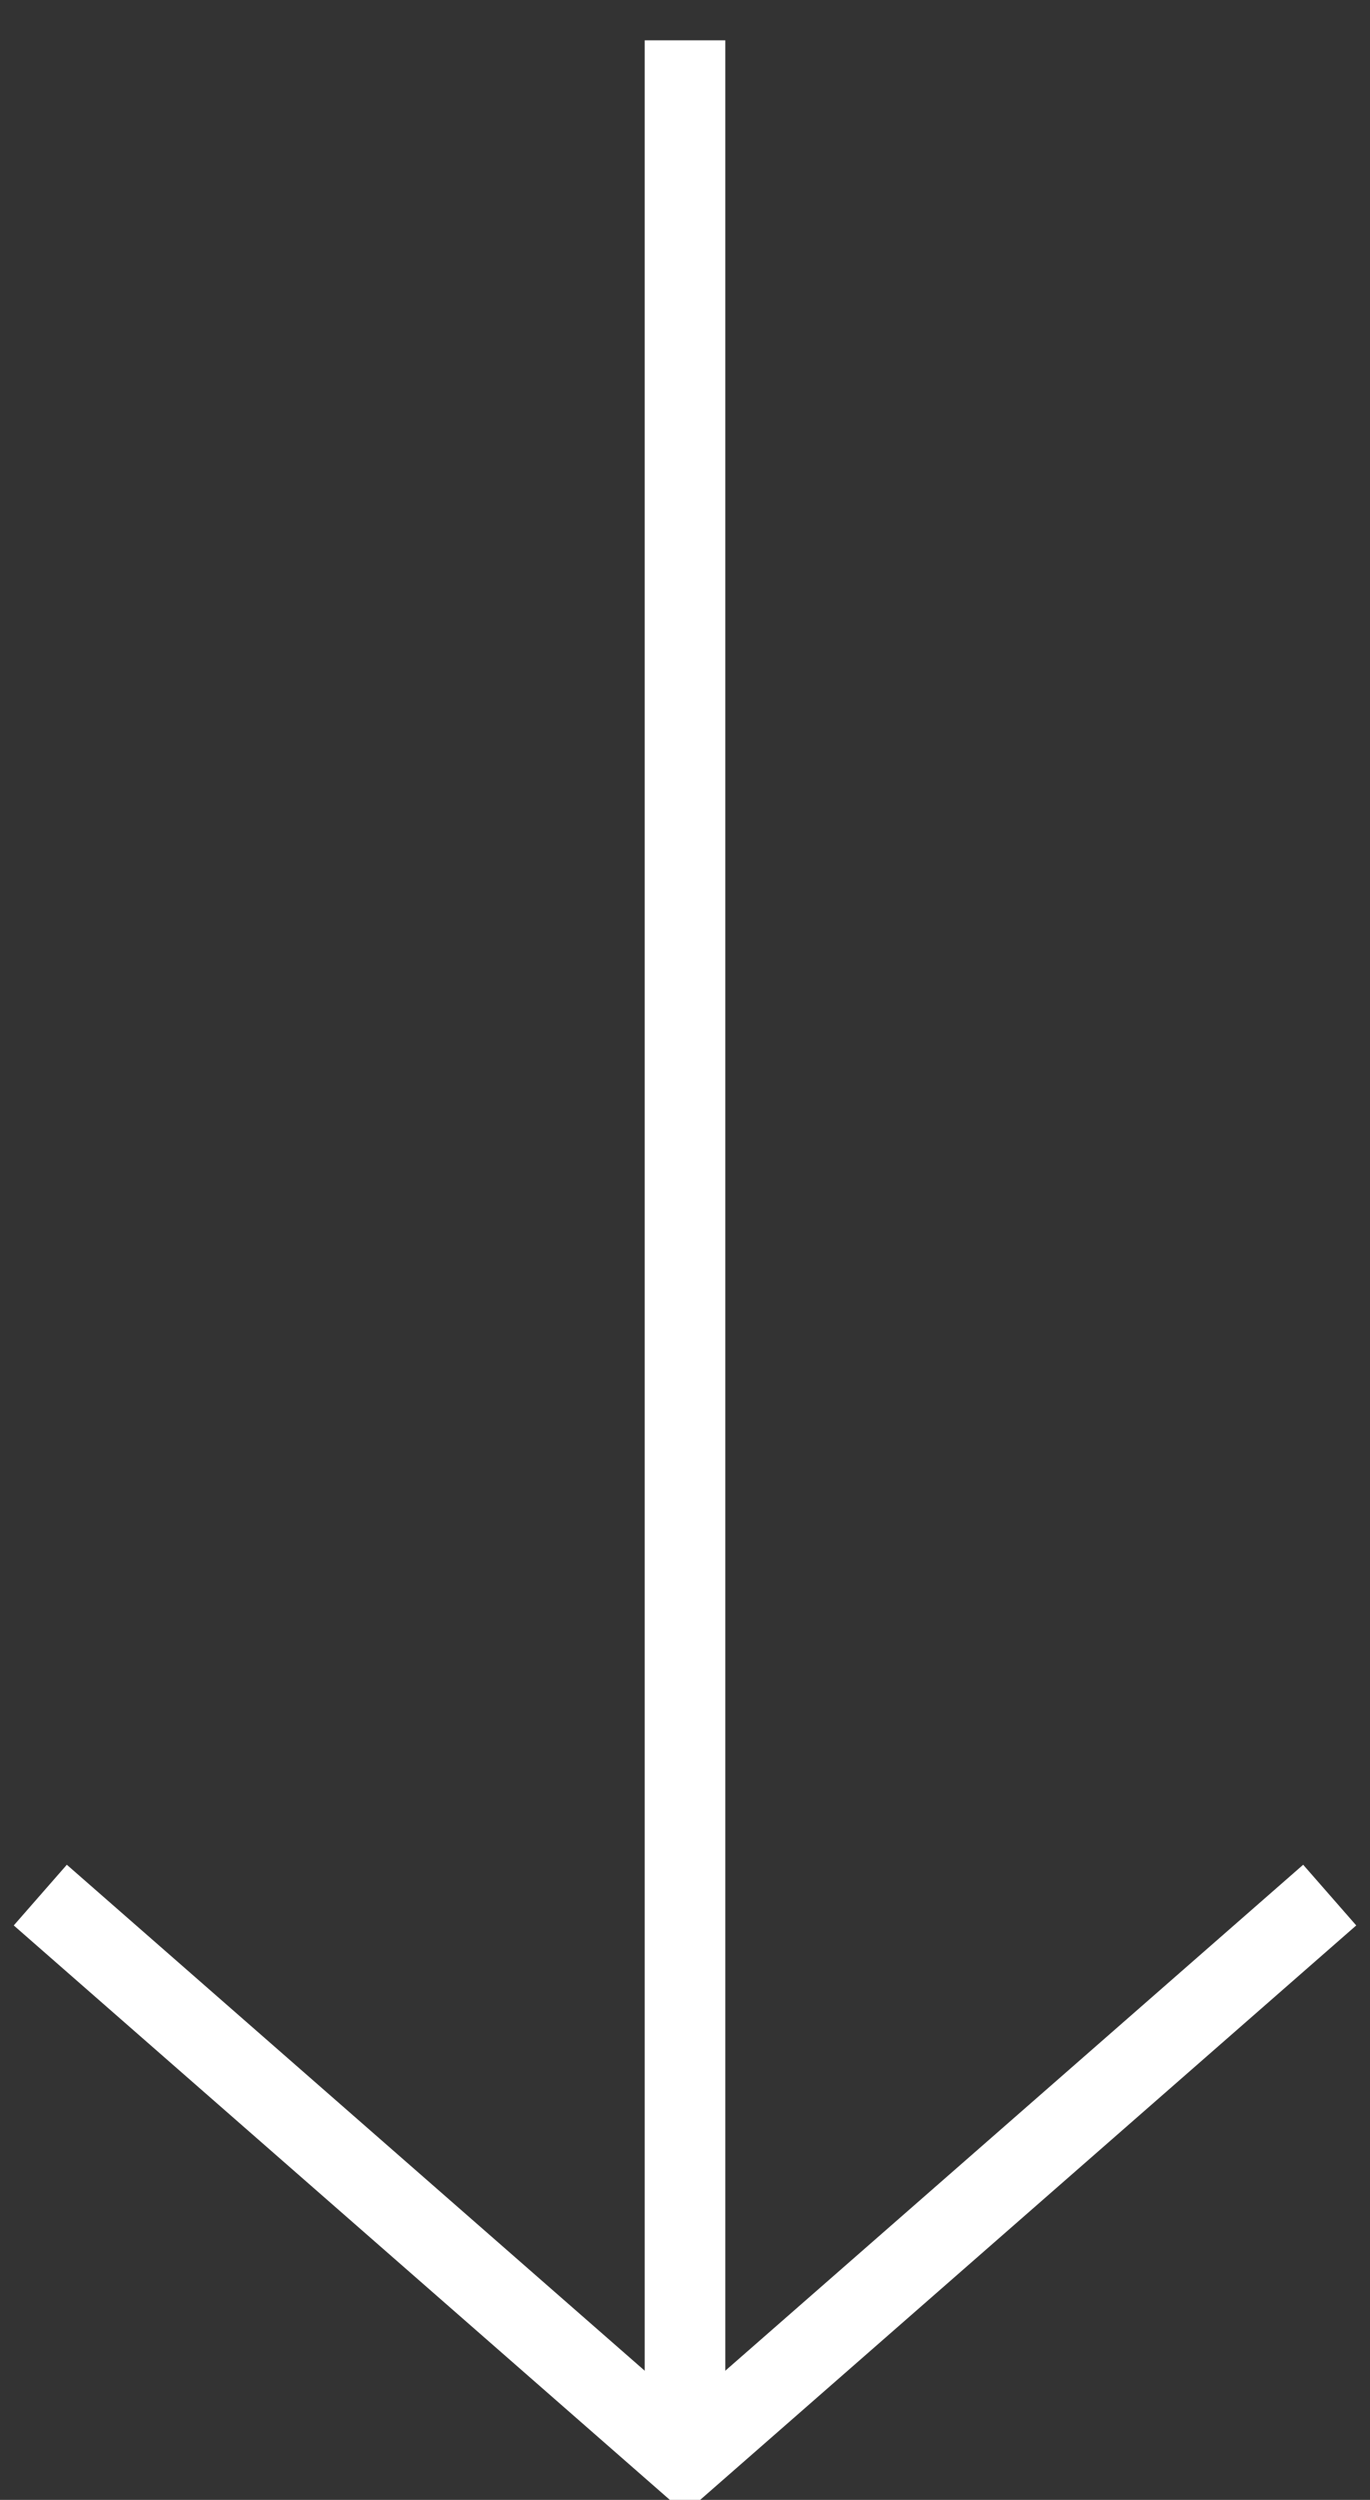
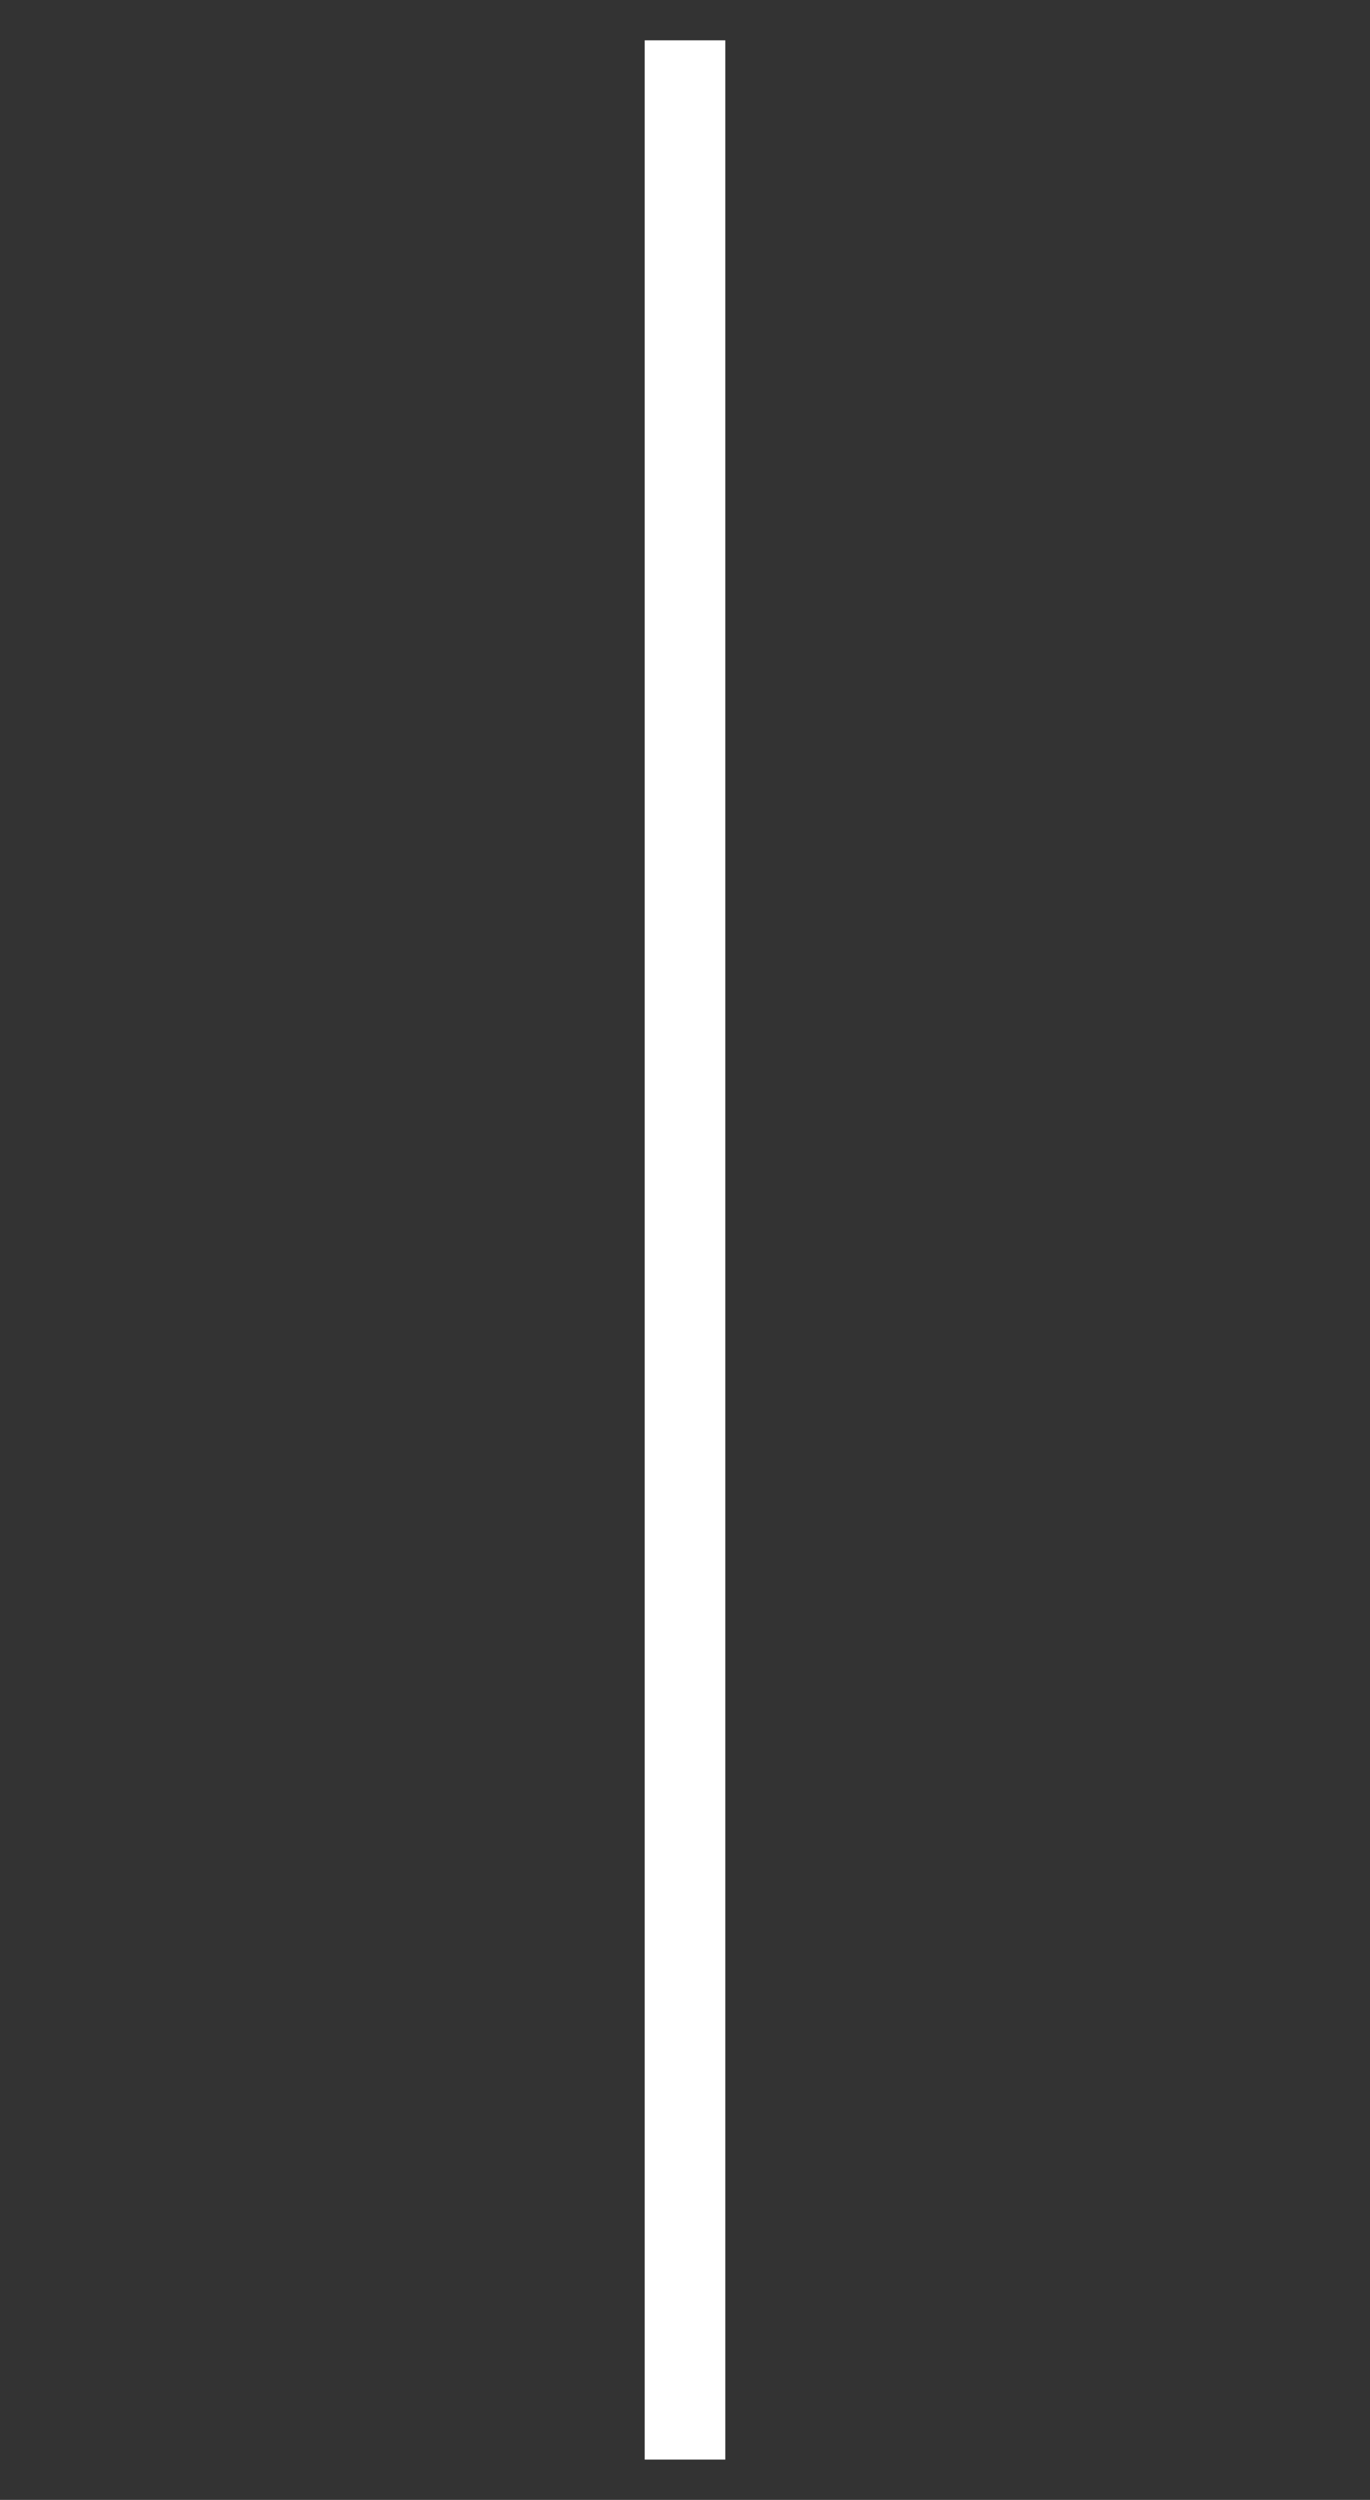
<svg xmlns="http://www.w3.org/2000/svg" width="17" height="31" viewBox="0 0 17 31">
  <rect x="0" y="0" width="17" height="31" fill="#333333" stroke="none" />
  <g>
    <g>
      <g>
        <path fill="none" stroke="#fff" stroke-miterlimit="20" d="M8.5.5v30" />
      </g>
      <g>
-         <path fill="none" stroke="#fff" stroke-miterlimit="20" d="M.5 23.5v0l8 7v0l8-7v0" />
-       </g>
+         </g>
    </g>
  </g>
</svg>